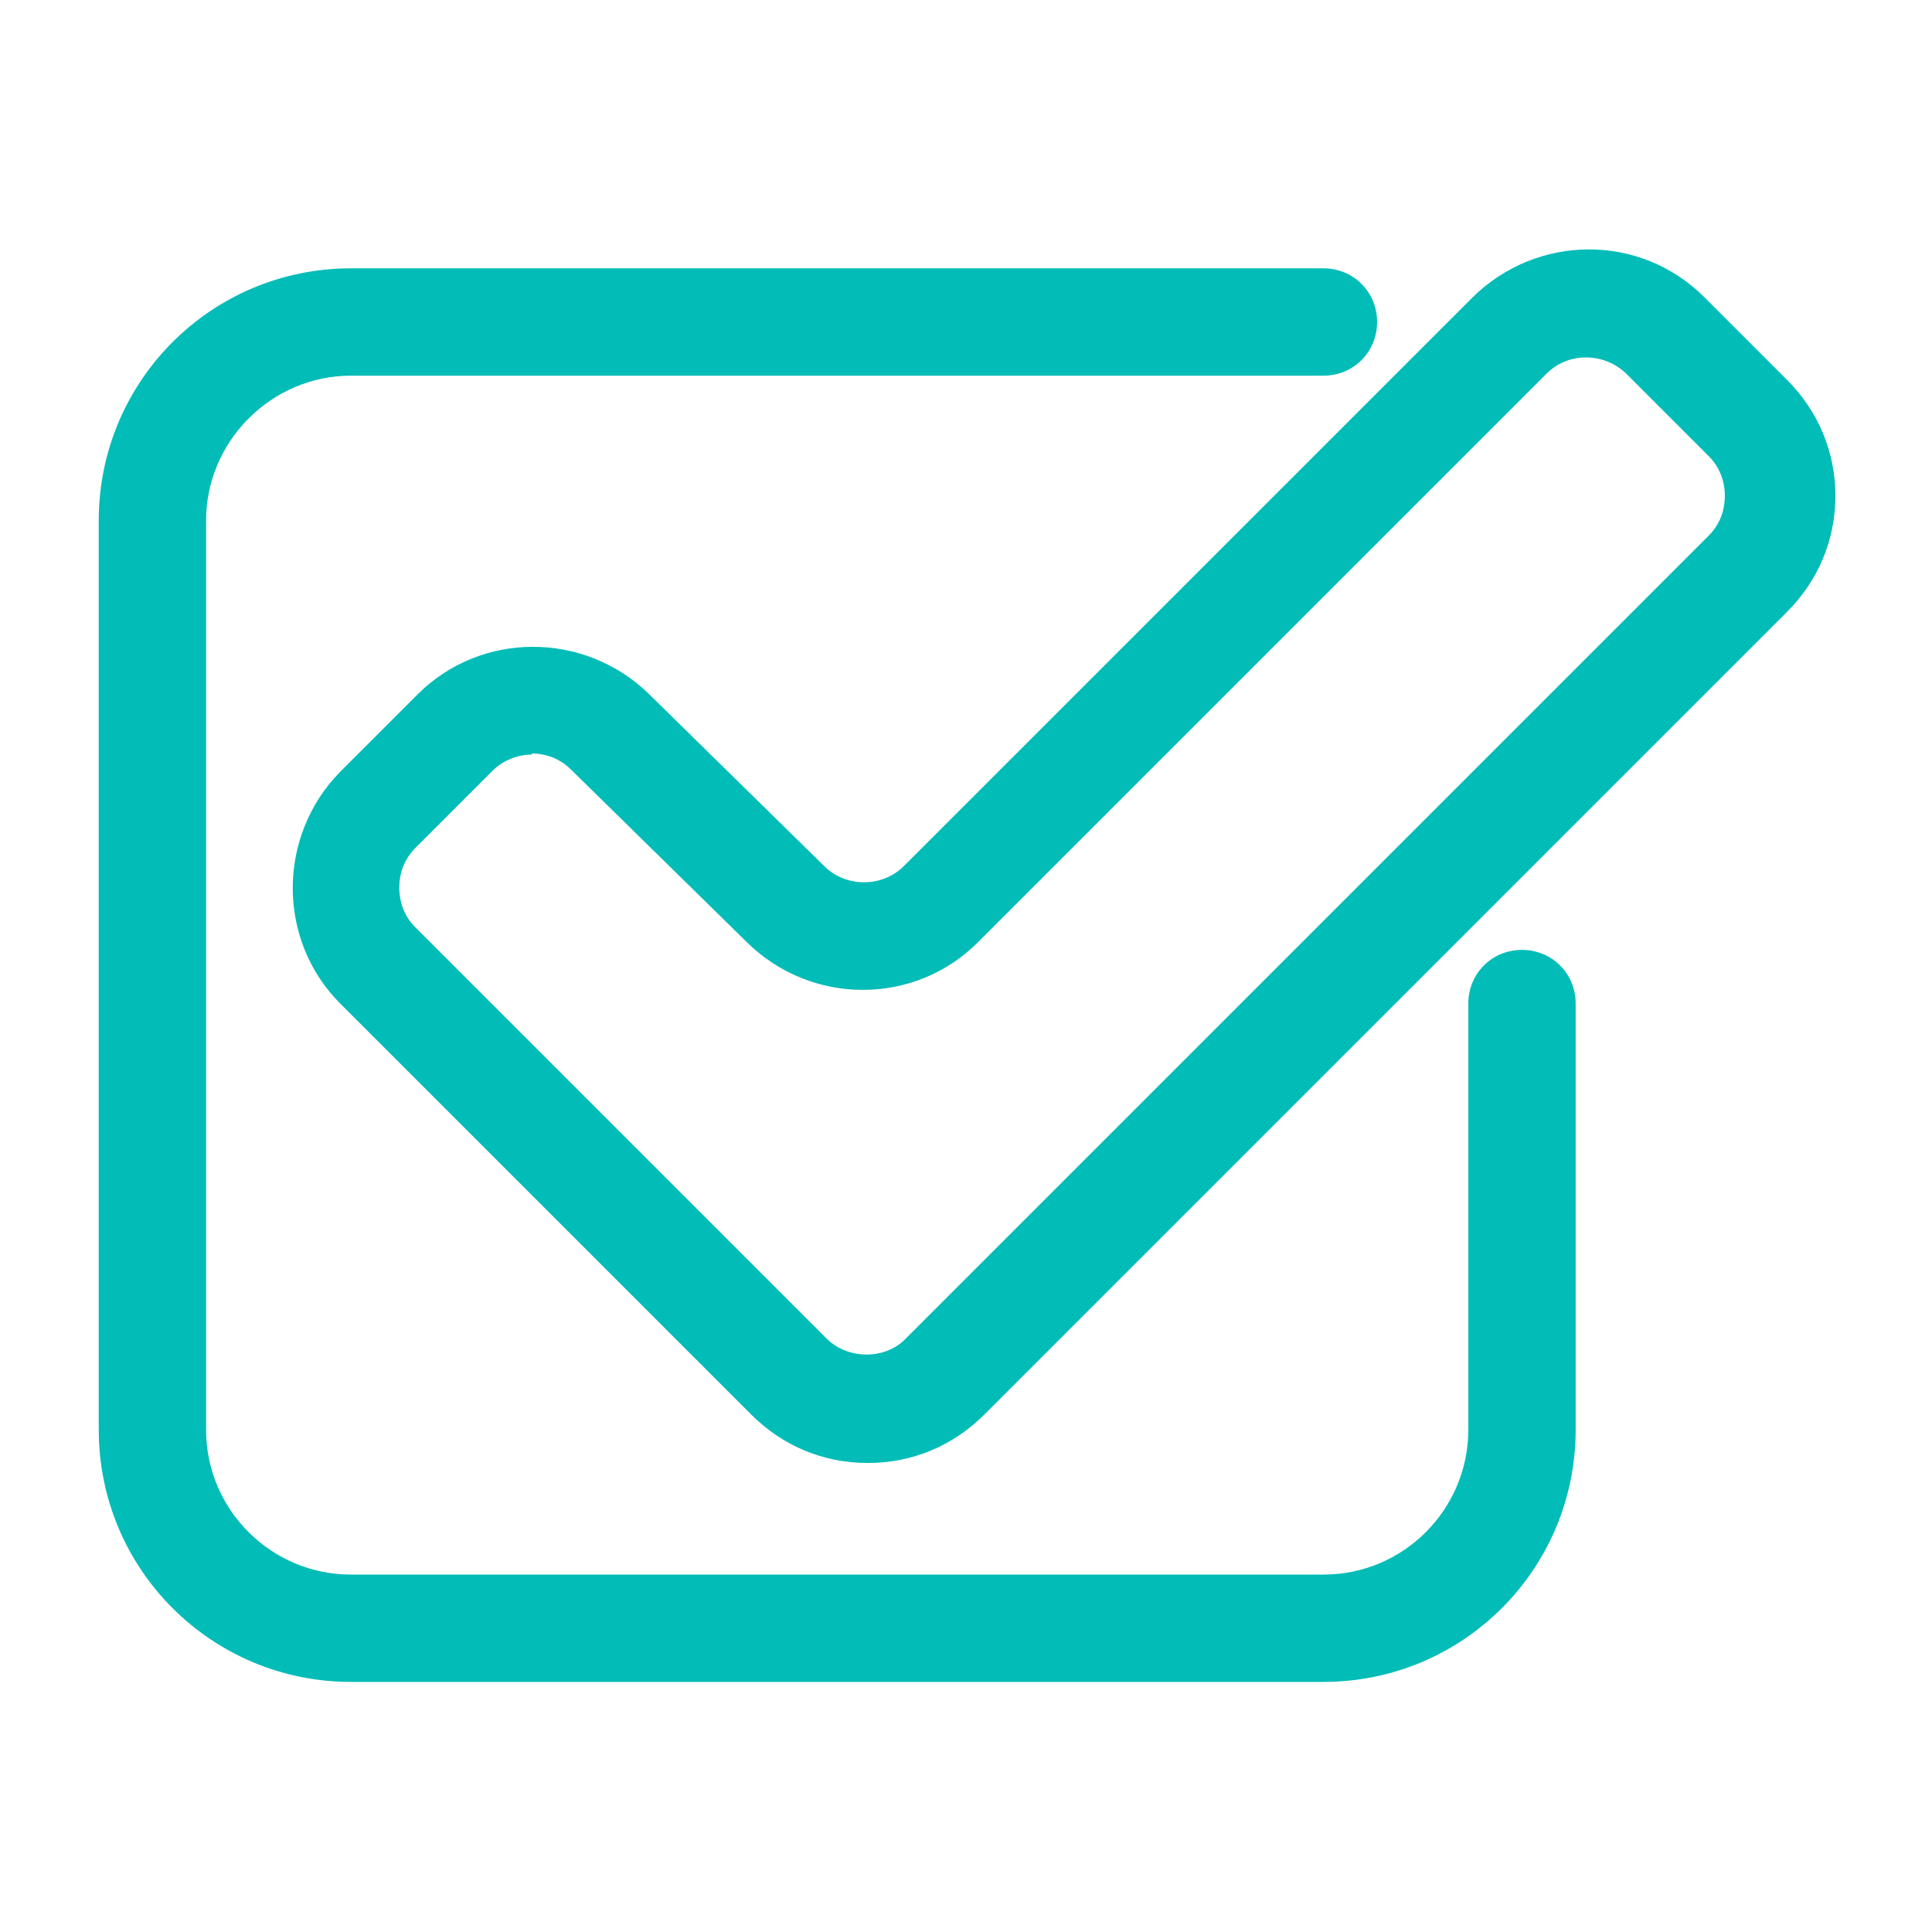
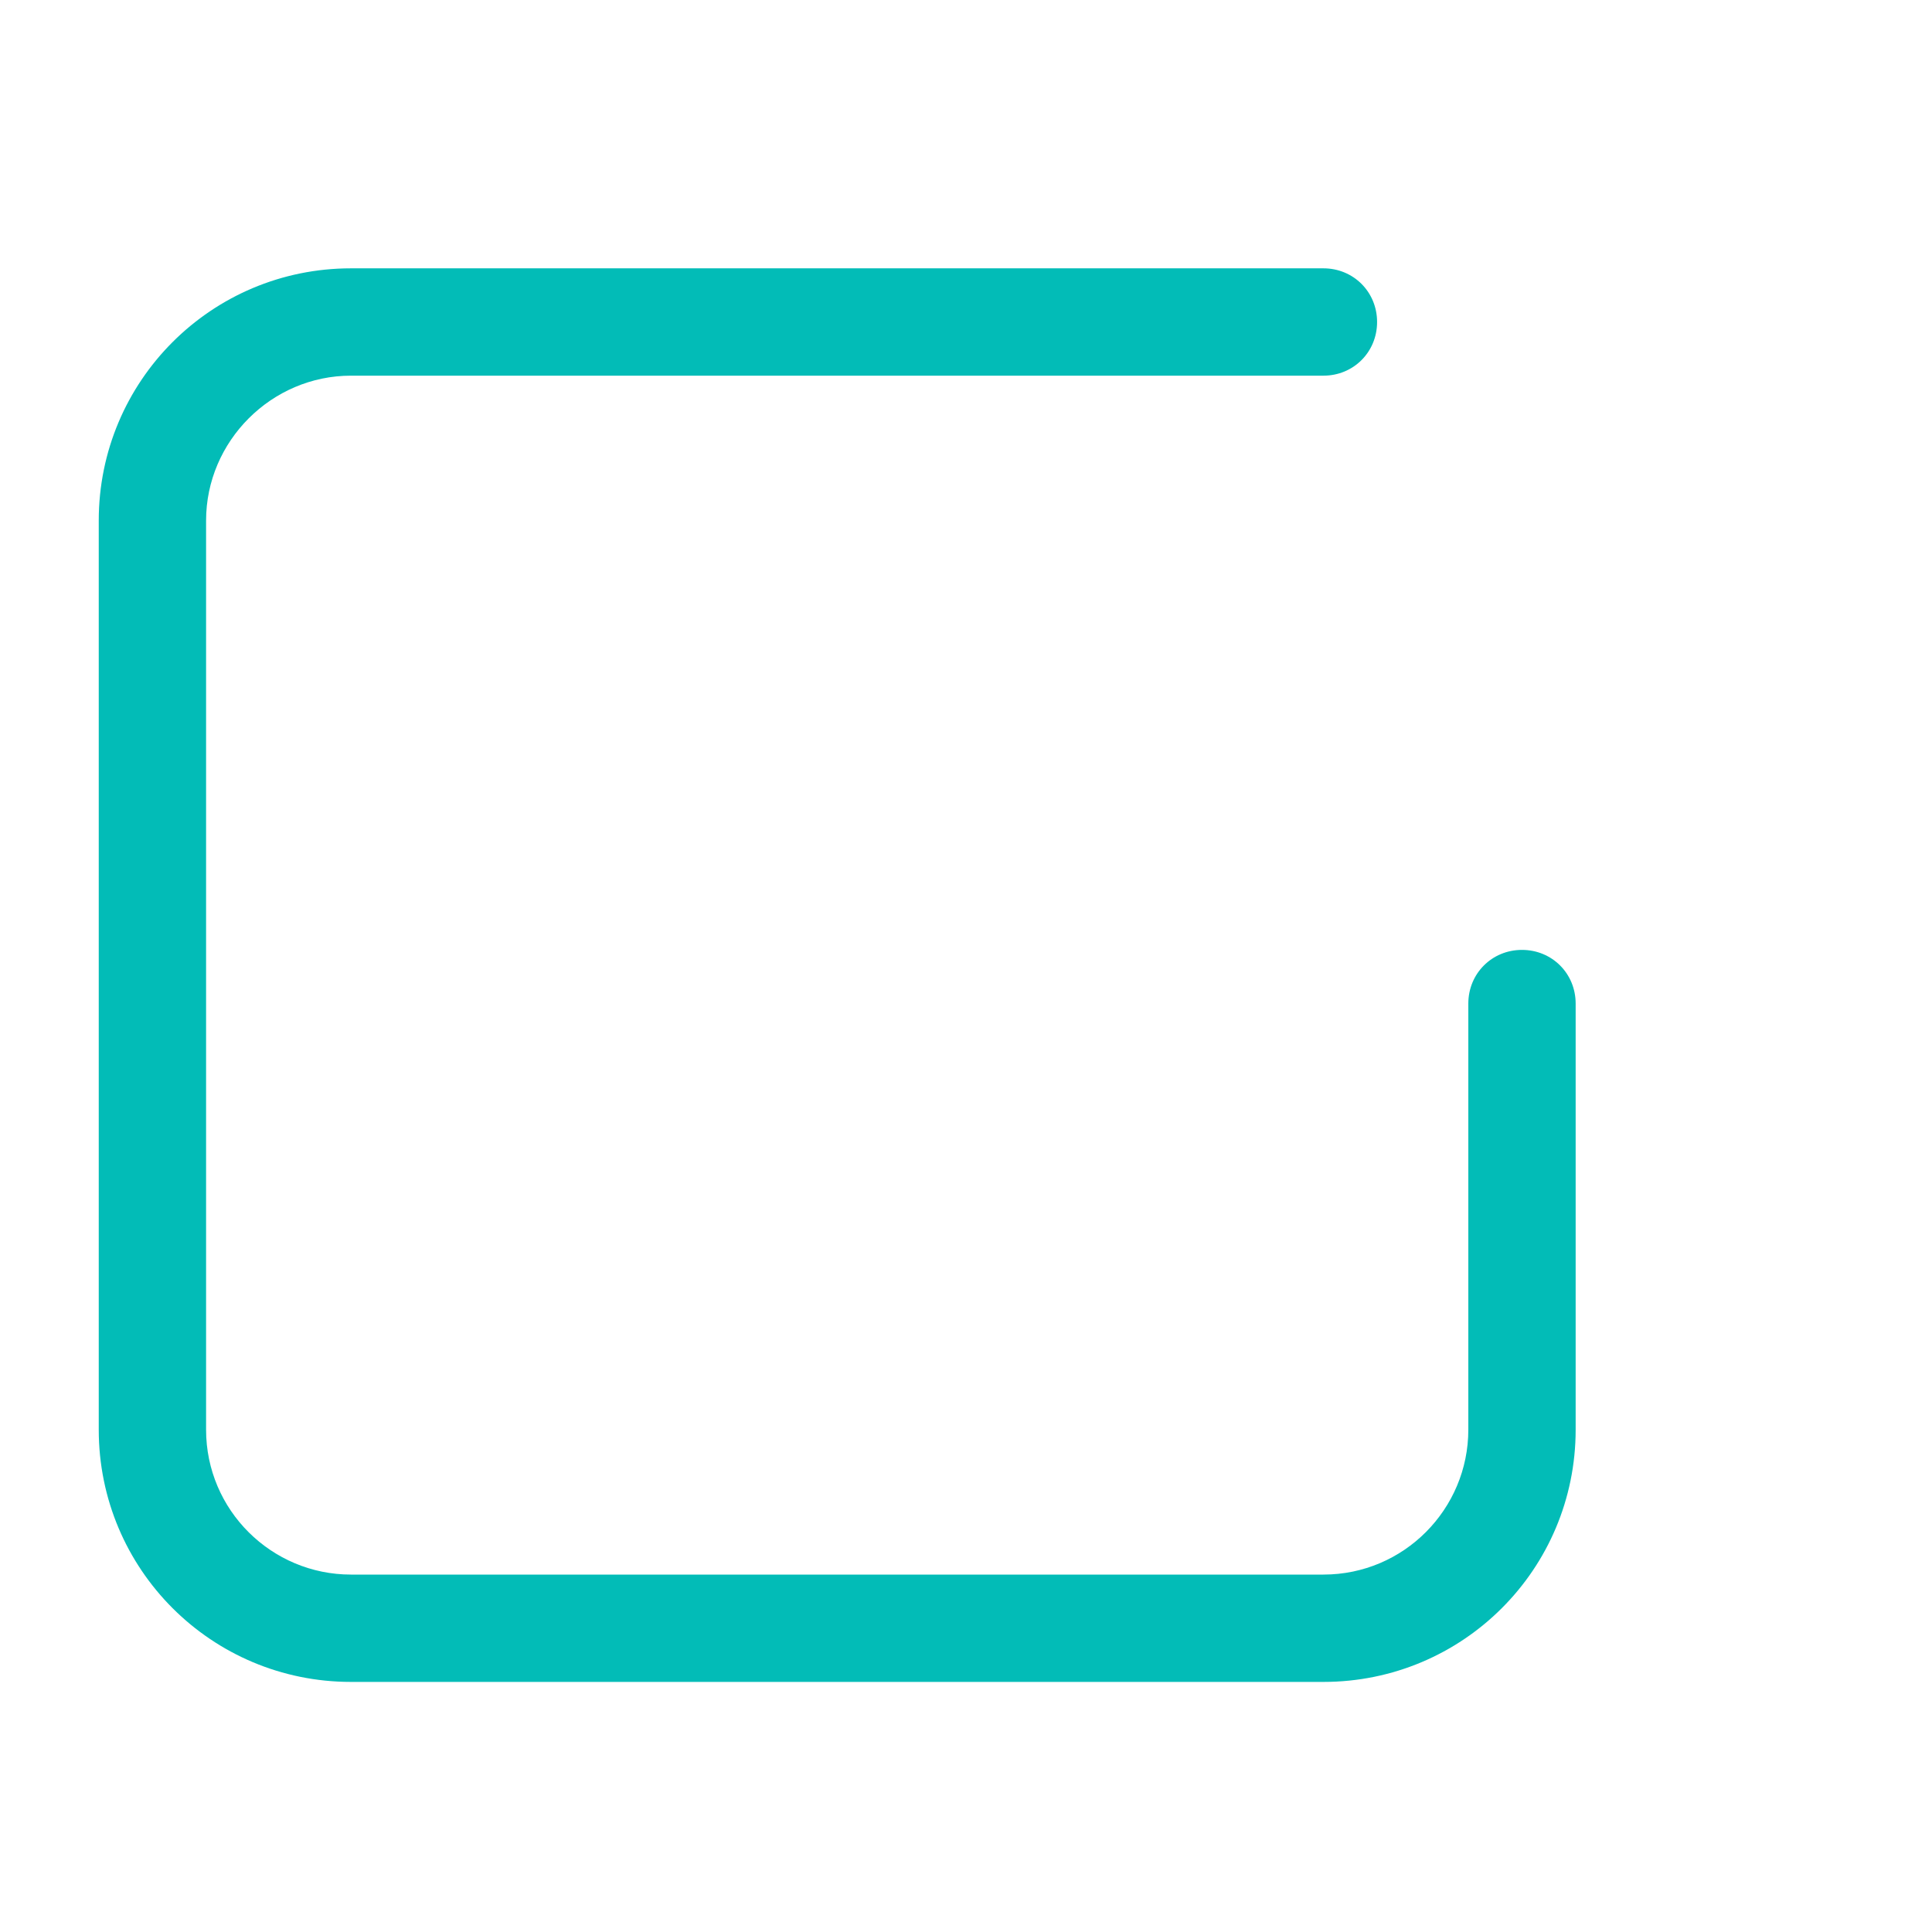
<svg xmlns="http://www.w3.org/2000/svg" id="Capa_1" version="1.1" viewBox="0 0 18 18">
  <defs>
    <style>
      .st0 {
        fill: #02bcb7;
      }
    </style>
  </defs>
  <path class="st0" d="M12.32,15.67H3.27c-1.3,0-2.35-1.05-2.35-2.35V4.85c0-1.3,1.05-2.35,2.35-2.35h9.06c.28,0,.5.22.5.5s-.22.5-.5.5H3.27c-.74,0-1.35.61-1.35,1.35v8.47c0,.75.61,1.35,1.35,1.35h9.06c.75,0,1.35-.61,1.35-1.35v-3.97c0-.28.22-.5.5-.5s.5.22.5.5v3.97c0,1.3-1.05,2.35-2.35,2.35Z" />
-   <path class="st0" d="M8.08,13.63c-.41,0-.79-.16-1.08-.45l-3.83-3.83c-.59-.59-.59-1.56,0-2.16l.72-.72c.59-.59,1.55-.59,2.15-.01l1.64,1.61c.2.2.54.2.74,0l5.3-5.3c.6-.59,1.56-.6,2.16,0l.77.77c.29.29.45.67.45,1.08s-.16.79-.45,1.08l-7.48,7.48c-.29.29-.67.45-1.08.45ZM4.96,7.03c-.13,0-.27.05-.37.15l-.72.72c-.1.1-.15.23-.15.37s.05.27.15.37l3.83,3.83c.2.2.55.2.74,0l7.48-7.48c.1-.1.15-.23.15-.37s-.05-.27-.15-.37l-.77-.77c-.21-.2-.54-.2-.74,0l-5.3,5.3c-.59.59-1.55.59-2.15,0l-1.64-1.61c-.1-.1-.23-.15-.37-.15Z" />
</svg>